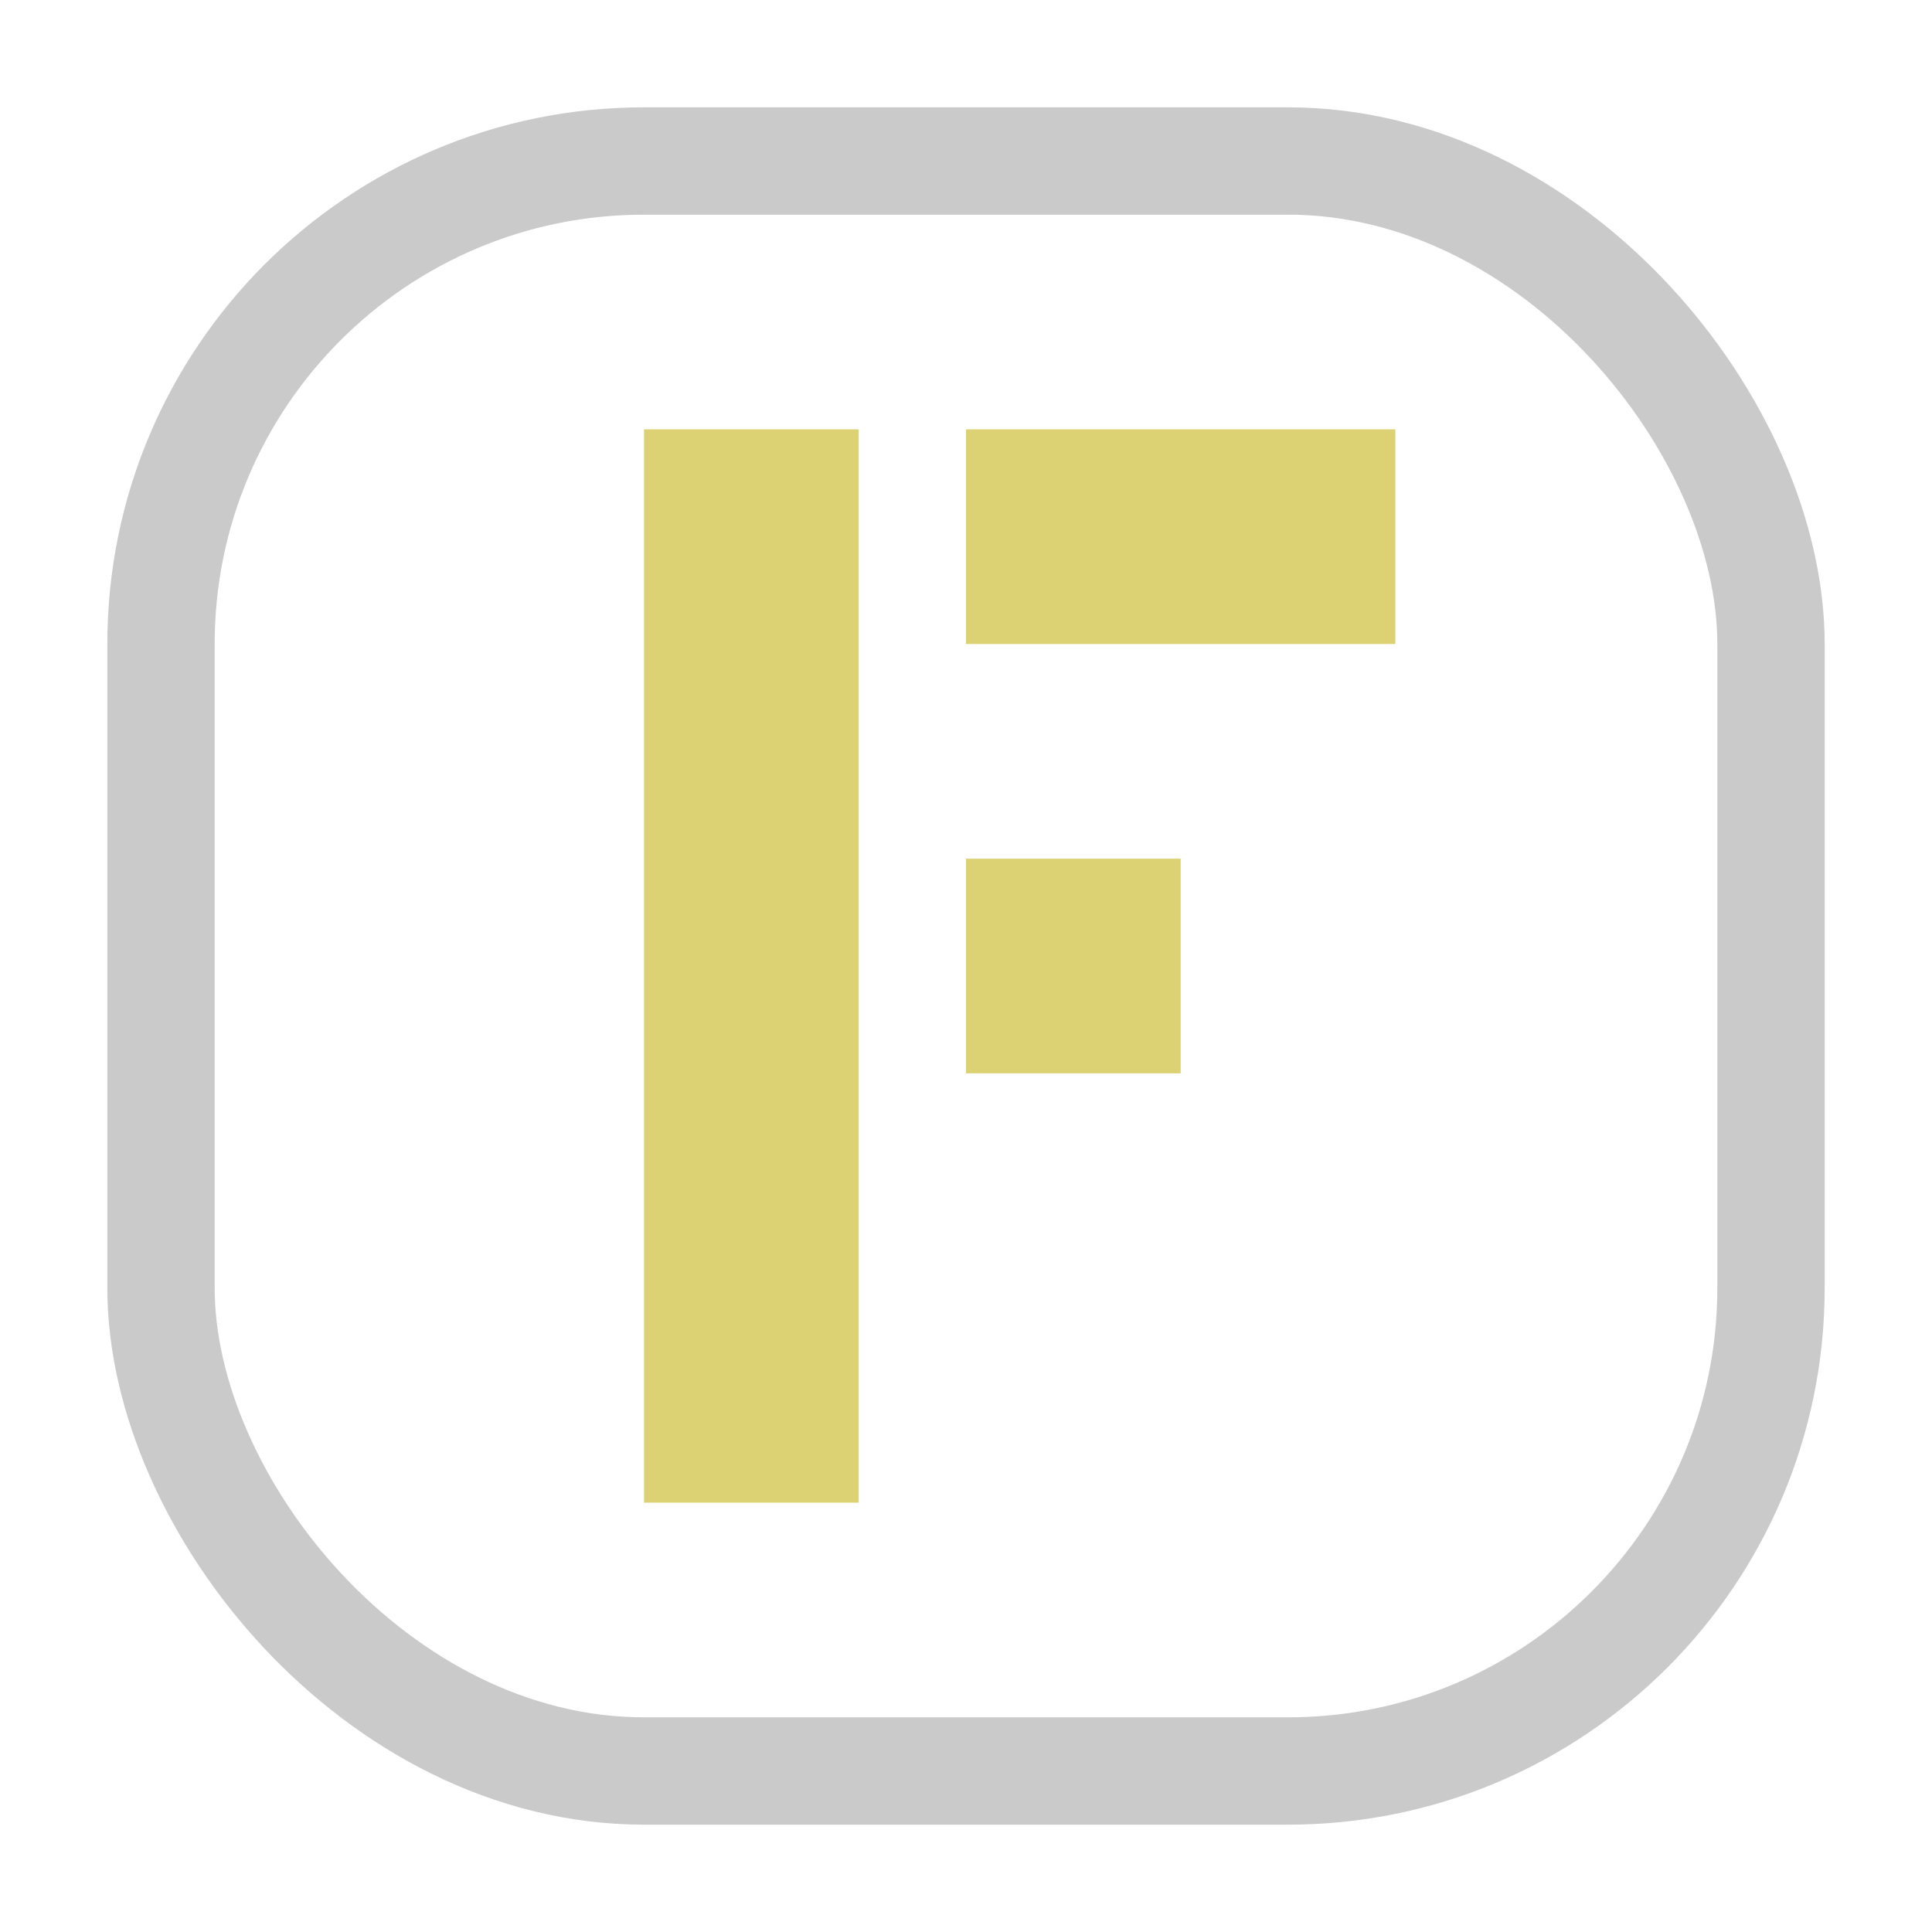
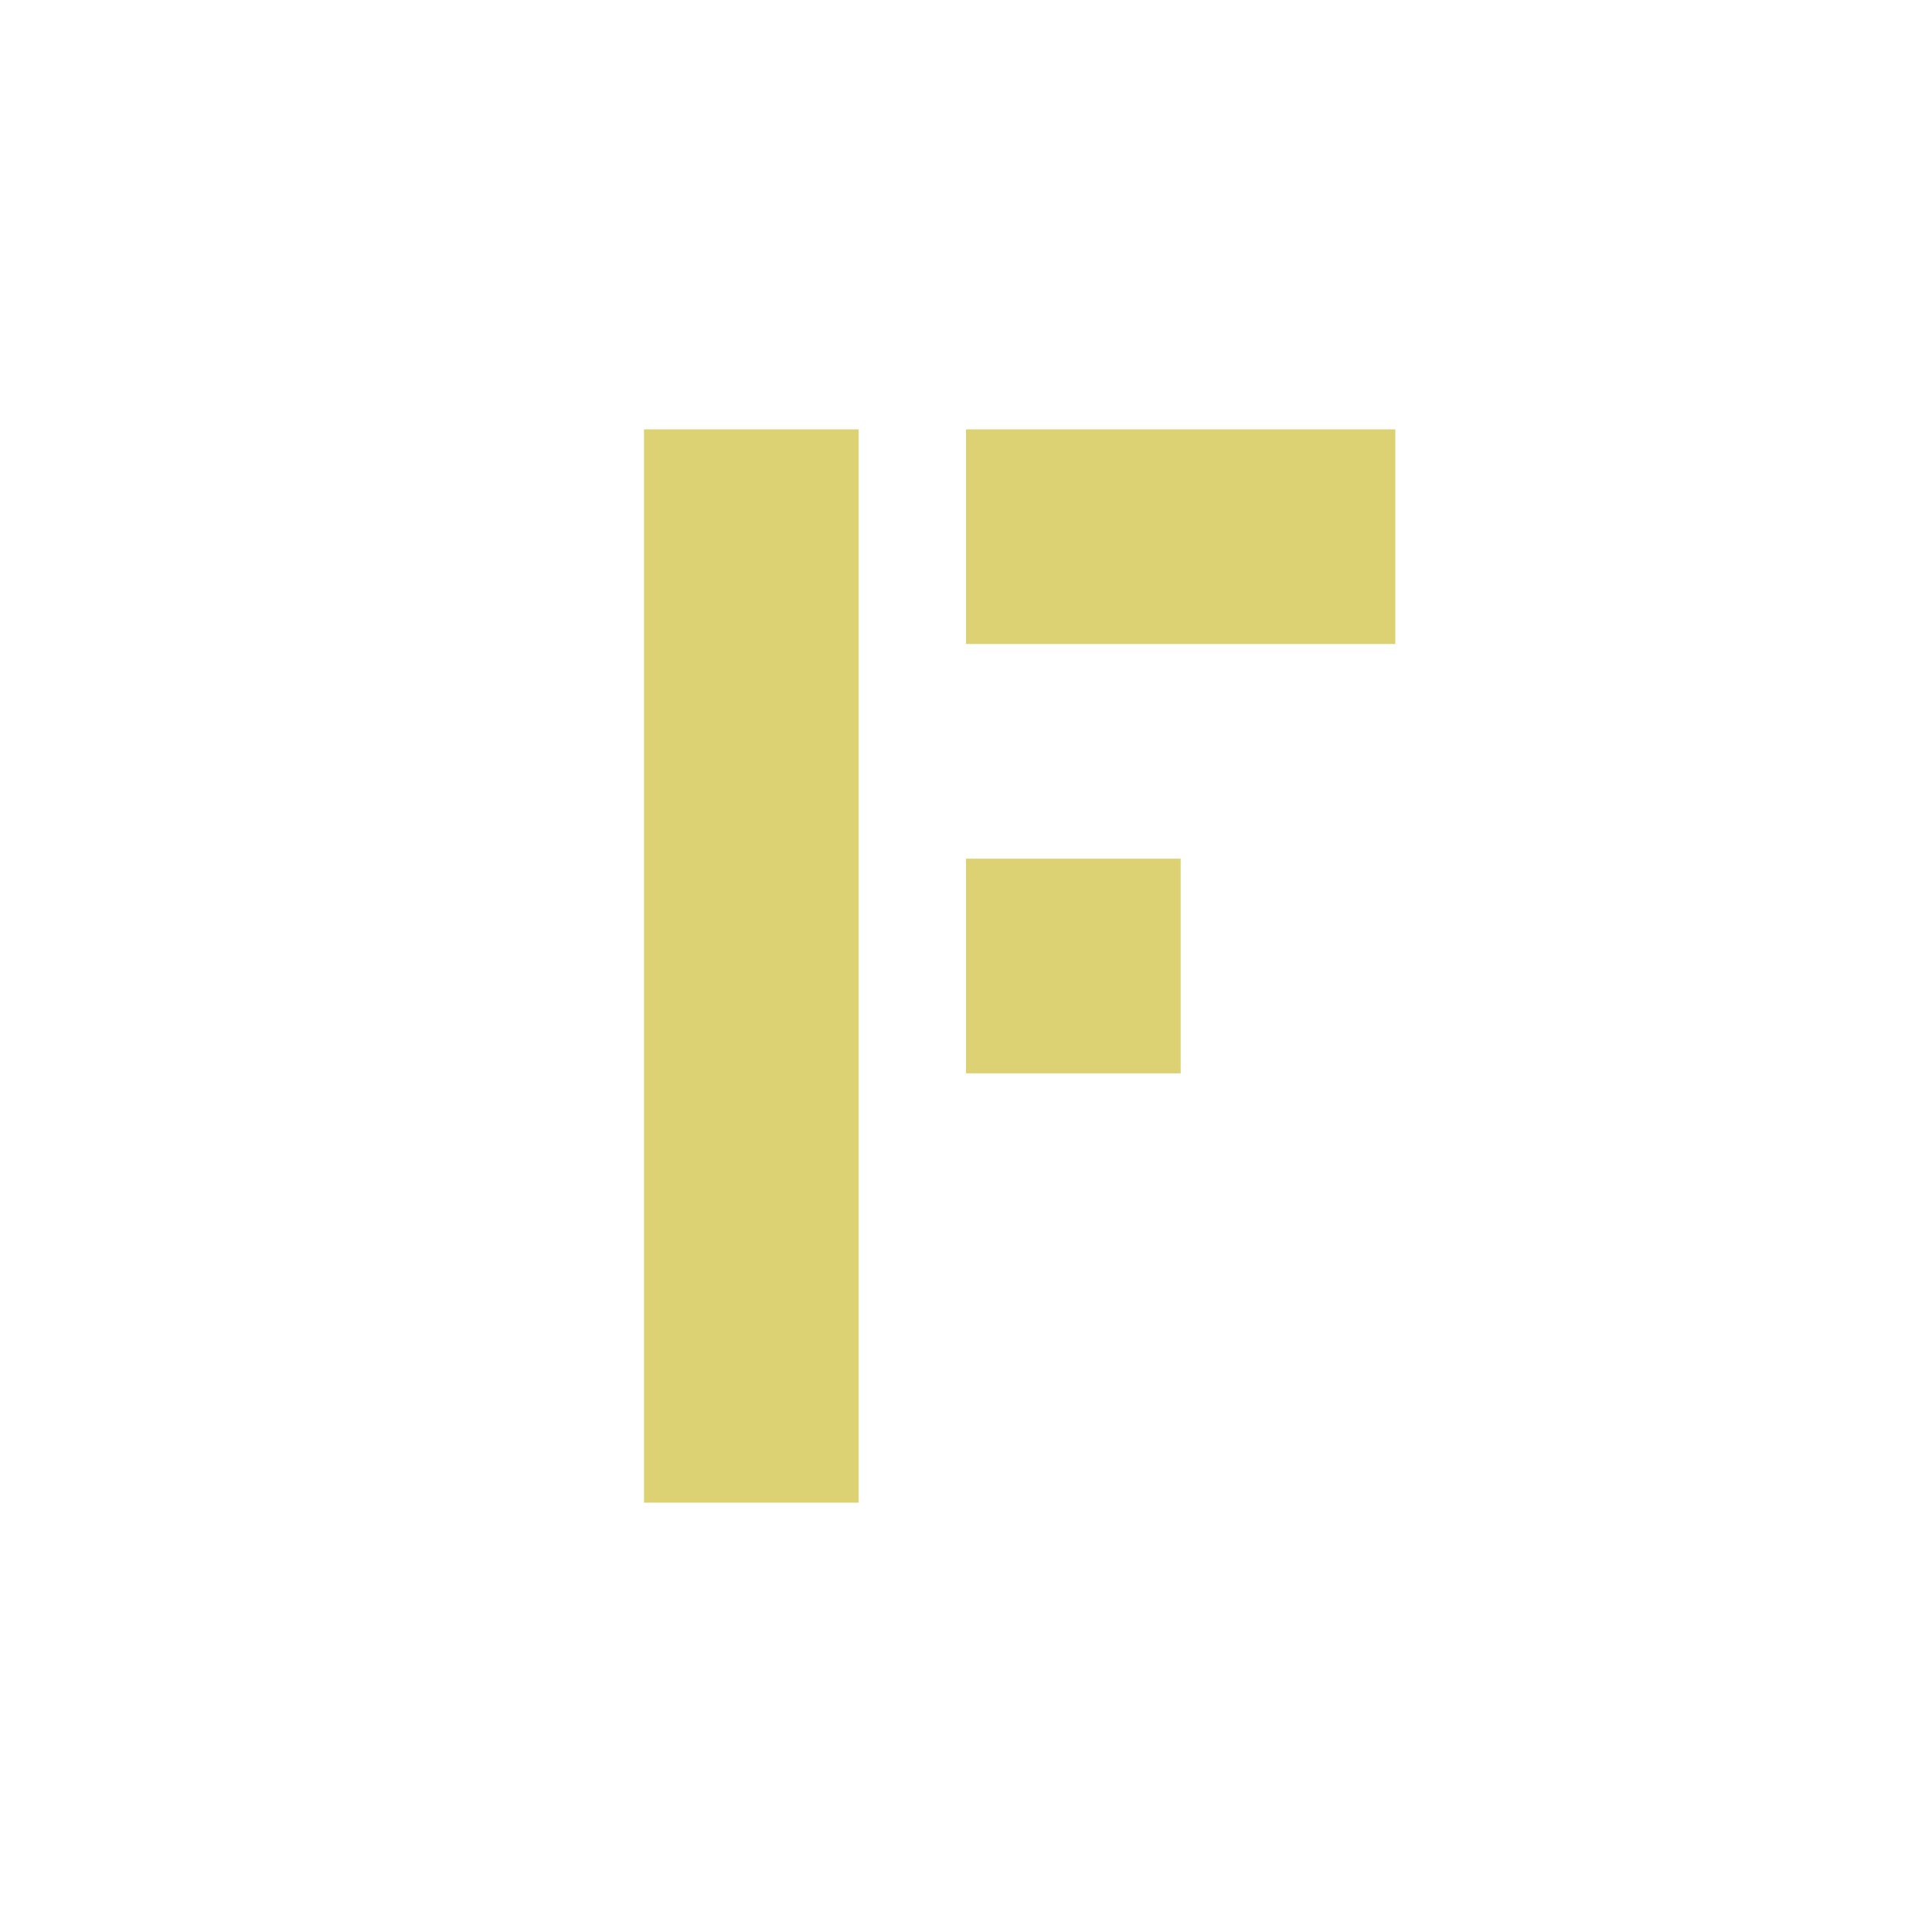
<svg xmlns="http://www.w3.org/2000/svg" width="18" height="18" viewBox="0 0 18 18" fill="none">
  <rect x="6" y="14" width="10" height="2" transform="rotate(-90 6 14)" fill="#DDD273" />
  <rect x="9" y="4" width="4" height="2" fill="#DDD273" />
  <rect x="9" y="8" width="2" height="2" fill="#DDD273" />
-   <rect x="1.5" y="1.5" width="15" height="15" rx="4.5" stroke="#CACACA" />
</svg>